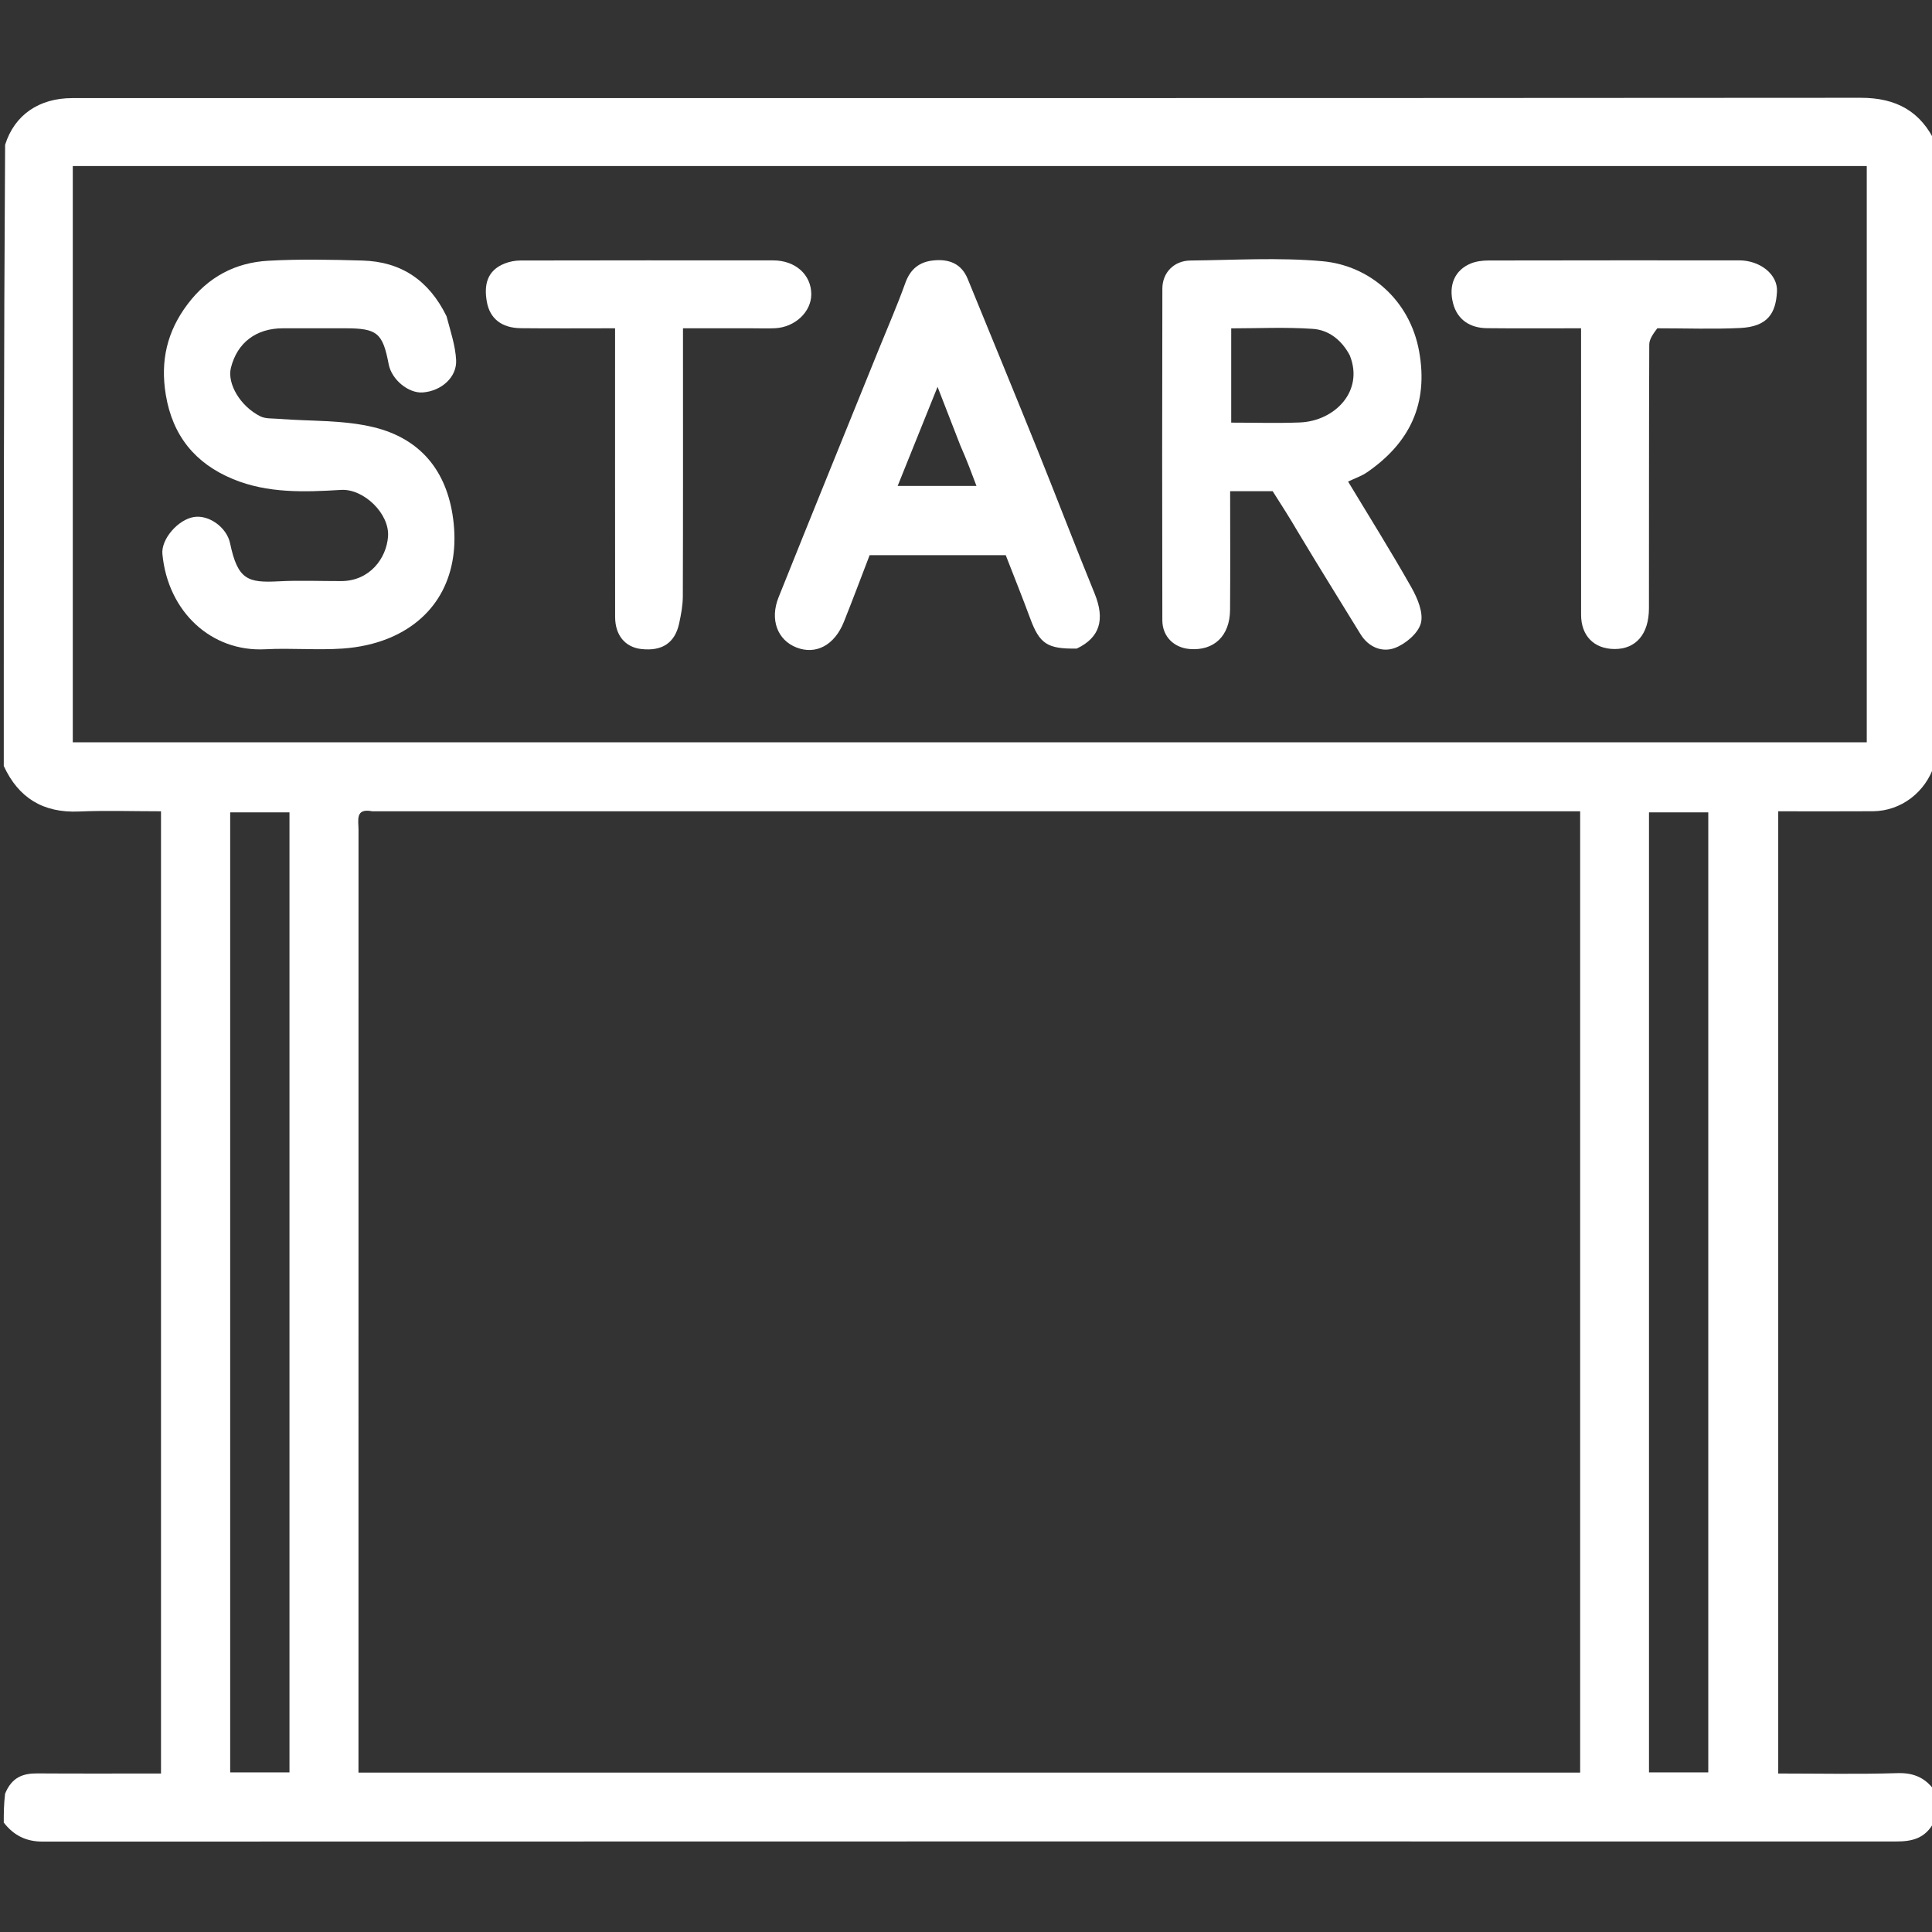
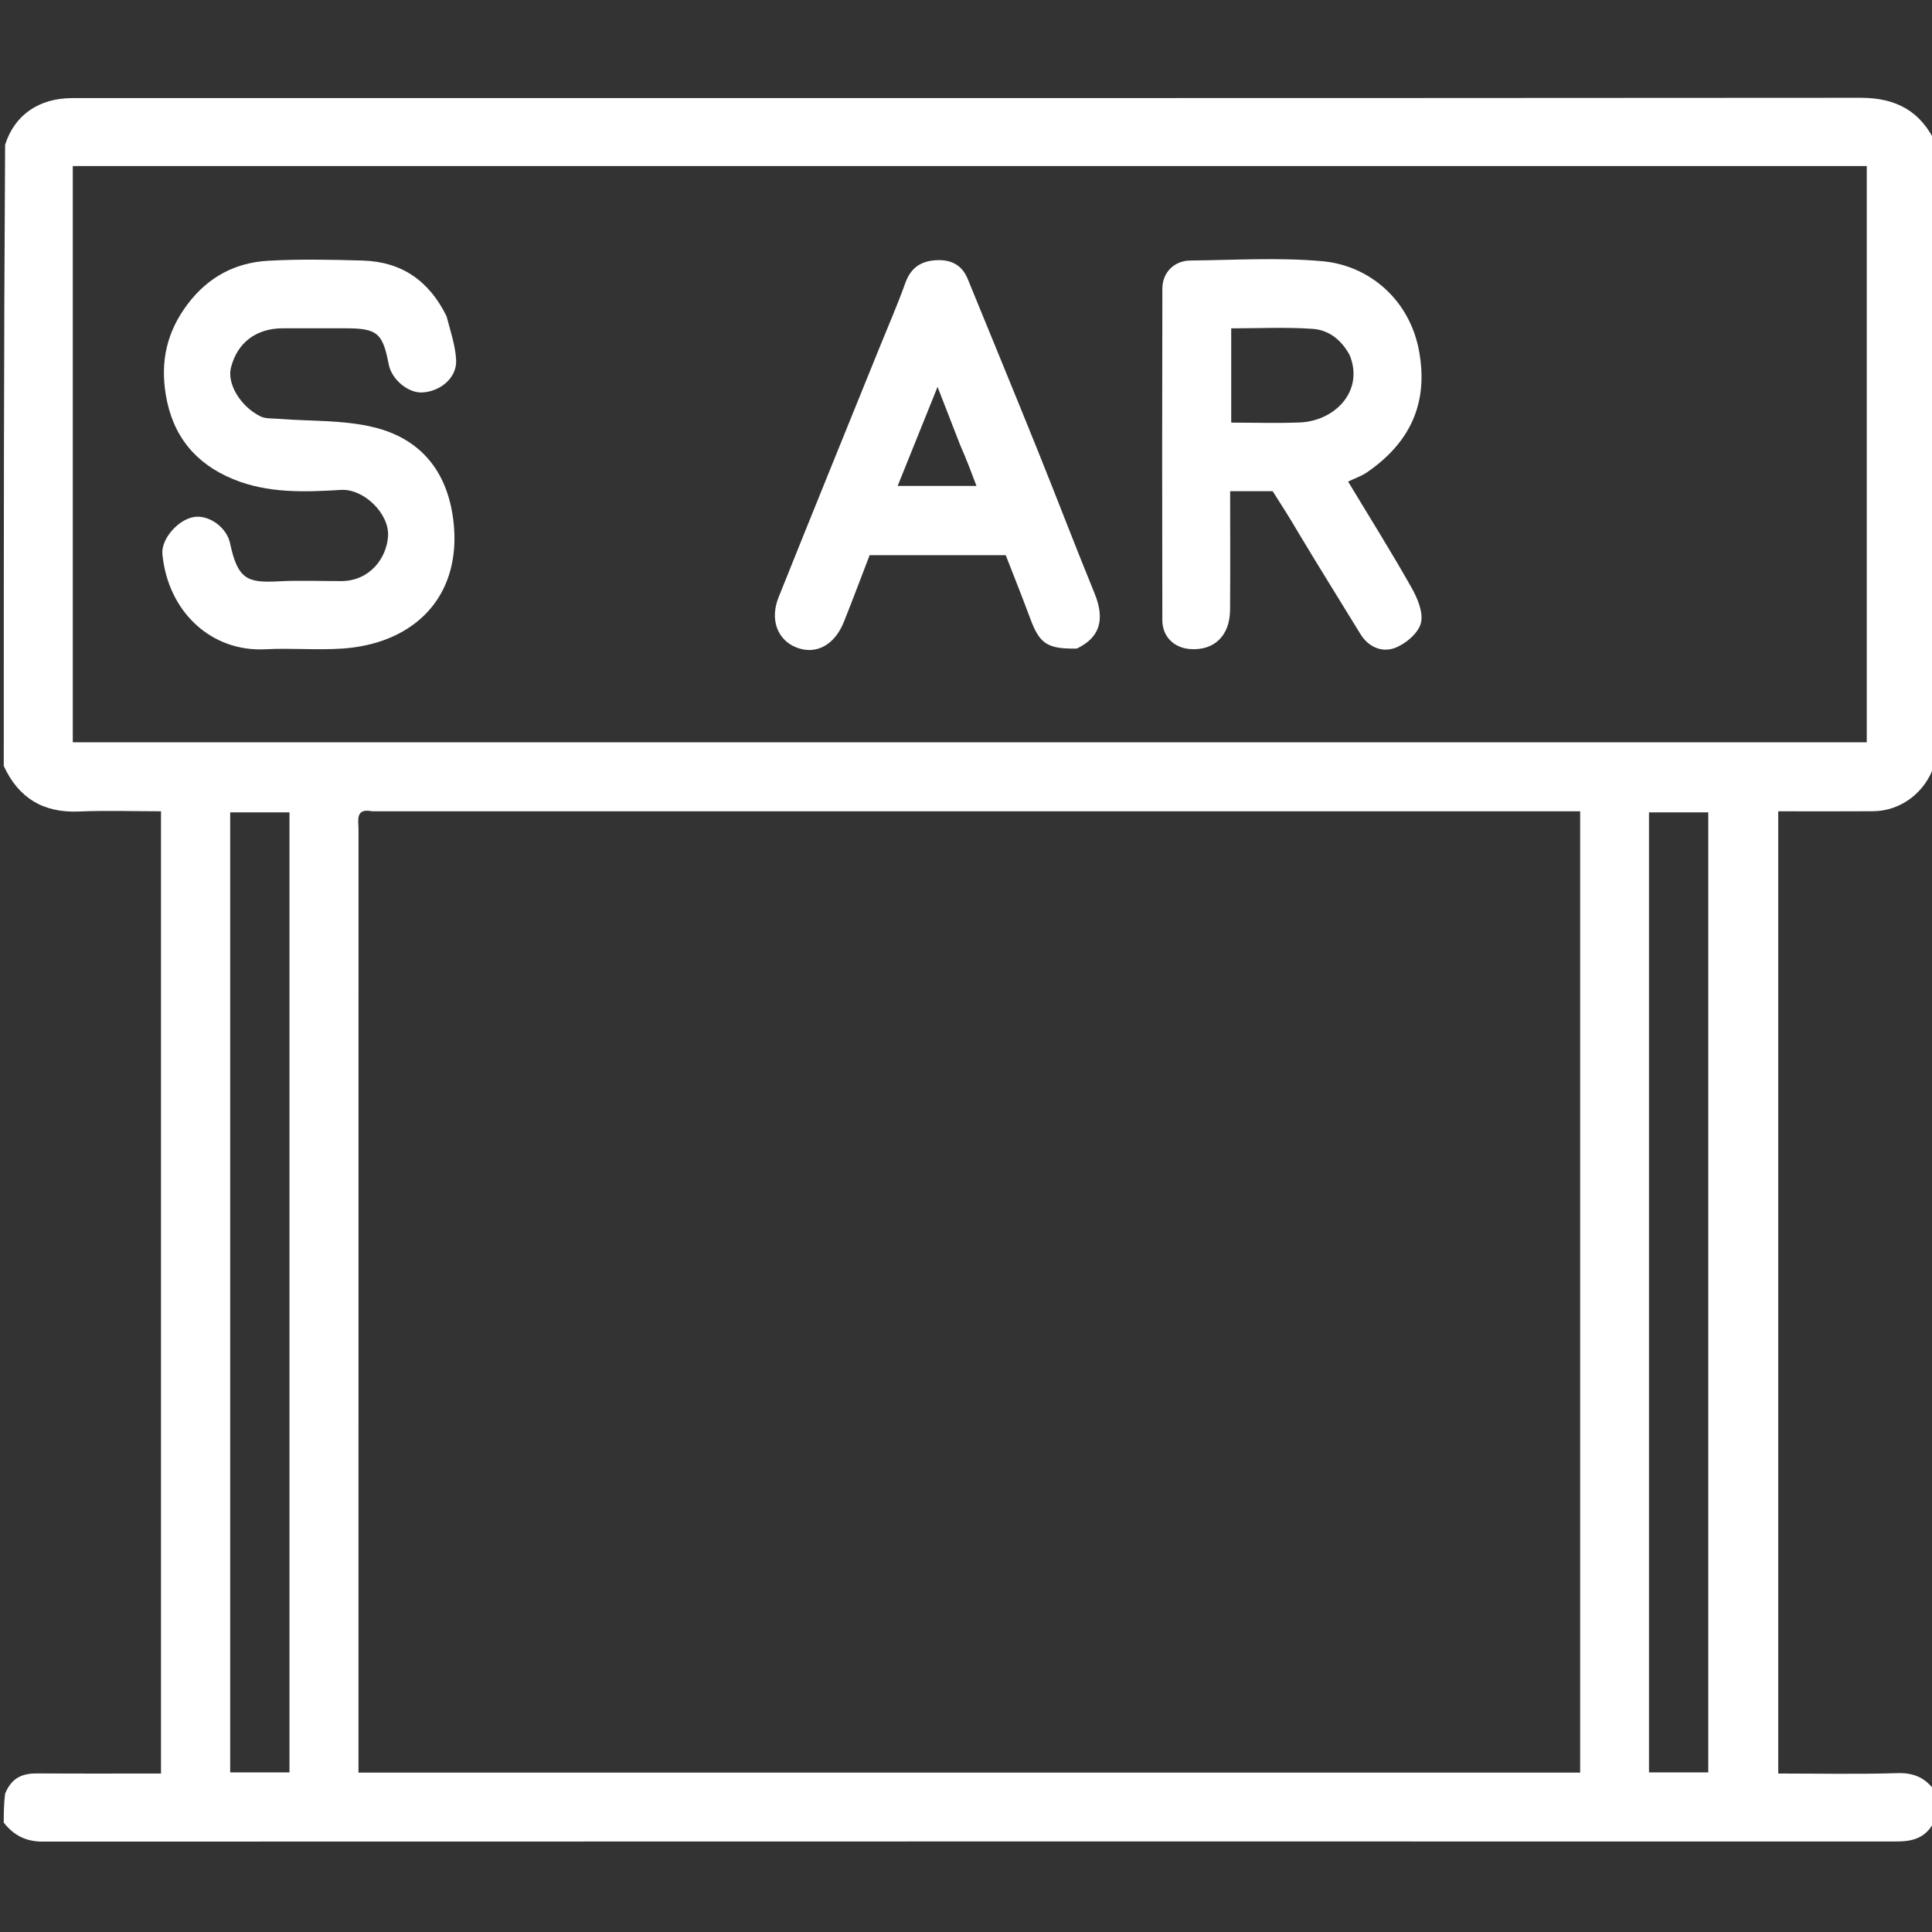
<svg xmlns="http://www.w3.org/2000/svg" width="512" height="512" xml:space="preserve" enable-background="new 0 0 512 512" version="1.1">
  <rect width="100%" height="100%" fill="#333333" stroke="none" />
  <g>
    <title>Layer 1</title>
    <path id="svg_1" d="m513,38c0,54.688 0,109.375 -0.356,164.633c-2.333,7.377 -8.907,12.301 -16.276,12.353c-8.415,0.06 -16.831,0.014 -25.117,0.014c0,85.34 0,170.026 0,255c10.709,0 21.176,0.224 31.625,-0.103c4.591,-0.144 7.722,1.47 10.123,5.103c0,2.371 0,4.741 -0.355,7.656c-2.368,4.67 -6.049,5.352 -10.12,5.351c-163.763,-0.009 -327.526,-0.015 -491.289,0.034c-4.388,0.001 -7.646,-1.693 -10.237,-5.042c0,-2.371 0,-4.741 0.353,-7.654c1.769,-4.348 4.73,-5.397 8.502,-5.372c10.937,0.073 21.875,0.026 32.815,0.026c0,-85.259 0,-170.064 0,-255c-7.48,0 -14.641,-0.242 -21.778,0.06c-9.441,0.4 -15.969,-3.572 -19.891,-12.06c0,-54.688 0,-109.375 0.356,-164.633c2.501,-7.947 9.026,-12.366 17.792,-12.366c157.981,-0.001 315.963,0.032 473.944,-0.083c9.433,-0.007 15.984,3.583 19.908,12.082m-414.348,177c-4.574,-0.902 -3.643,2.378 -3.643,4.86c-0.011,81.832 -0.009,163.664 -0.009,245.496c0,1.445 0,2.889 0,4.404c108.213,0 215.95,0 323.757,0c0,-84.978 0,-169.715 0,-254.76c-106.54,0 -212.837,0 -320.105,0m72.848,-171c-50.761,0 -101.521,0 -152.211,0c0,51.311 0,102.049 0,152.713c158.69,0 317.091,0 475.422,0c0,-51.025 0,-101.762 0,-152.713c-107.596,0 -214.904,0 -323.211,0m-110.5,355.5c0,23.429 0,46.857 0,70.21c5.651,0 10.724,0 15.714,0c0,-85.024 0,-169.758 0,-254.419c-5.363,0 -10.436,0 -15.714,0c0,61.263 0,122.236 0,184.21m376,44c0,8.765 0,17.53 0,26.208c5.654,0 10.727,0 15.712,0c0,-85.026 0,-169.759 0,-254.416c-5.366,0 -10.439,0 -15.712,0c0,75.93 0,151.569 0,228.208z" fill="#ffffff" />
-     <path id="svg_2" d="m513,37.531c-3.924,-8.031 -10.476,-11.62 -19.908,-11.613c-157.981,0.115 -315.962,0.082 -473.944,0.083c-8.766,0 -15.291,4.42 -17.792,11.898c-0.356,-12.223 -0.356,-24.547 -0.356,-36.854c170.667,0 341.333,0 512,0c0,12.036 0,24.027 0,36.486z" fill="none" />
    <path id="svg_3" d="m1,483.469c2.591,2.88 5.849,4.574 10.237,4.573c163.763,-0.049 327.526,-0.043 491.289,-0.034c4.07,0 7.751,-0.681 10.12,-4.907c0.355,9.892 0.355,19.885 0.355,29.857c-170.667,0 -341.333,0 -512,0c0,-9.702 0,-19.361 0,-29.489z" fill="none" />
    <path id="svg_4" d="m1,203.469c3.922,8.019 10.45,11.991 19.891,11.591c7.138,-0.302 14.298,-0.06 21.778,-0.06c0,84.936 0,169.741 0,255c-10.941,0 -21.878,0.047 -32.815,-0.026c-3.772,-0.025 -6.732,1.024 -8.502,4.928c-0.353,-90.256 -0.353,-180.611 -0.353,-271.433z" fill="none" />
-     <path id="svg_5" d="m513,474.531c-2.402,-3.165 -5.533,-4.779 -10.123,-4.635c-10.449,0.328 -20.916,0.103 -31.625,0.103c0,-84.974 0,-169.66 0,-255c8.286,0 16.702,0.046 25.117,-0.014c7.369,-0.052 13.942,-4.976 16.276,-11.885c0.356,90.253 0.356,180.607 0.356,271.43z" fill="none" />
    <path id="svg_6" d="m99.137,215c106.783,0 213.08,0 319.62,0c0,85.044 0,169.782 0,254.76c-107.807,0 -215.544,0 -323.757,0c0,-1.514 0,-2.959 0,-4.404c0,-81.832 -0.002,-163.664 0.009,-245.496c0,-2.482 -0.931,-5.762 4.128,-4.86z" fill="none" />
    <path id="svg_7" d="m172,44c107.807,0 215.115,0 322.711,0c0,50.951 0,101.689 0,152.713c-158.331,0 -316.732,0 -475.422,0c0,-50.665 0,-101.402 0,-152.713c50.69,0 101.45,0 152.711,0m-53.941,39.529c-4.403,-9.267 -11.776,-14.188 -21.982,-14.48c-8.324,-0.239 -16.681,-0.414 -24.986,0.052c-8.724,0.49 -15.911,4.279 -21.352,11.476c-5.492,7.265 -7.28,15.072 -5.807,24.017c1.797,10.913 7.823,18.245 17.833,22.381c9.2,3.802 18.999,3.441 28.601,2.856c5.982,-0.364 12.89,6.272 12.467,12.329c-0.402,5.755 -4.819,11.817 -12.413,11.838c-5.498,0.015 -11.009,-0.233 -16.492,0.058c-8.257,0.439 -10.921,-0.384 -12.951,-10.063c-0.895,-4.27 -5.633,-7.61 -9.569,-6.982c-4.222,0.673 -8.75,5.86 -8.371,9.836c1.46,15.292 12.975,25.974 27.29,25.216c6.812,-0.361 13.683,0.28 20.482,-0.187c4.244,-0.291 8.654,-1.216 12.558,-2.873c12.835,-5.448 18.594,-17.217 16.724,-31.474c-1.694,-12.919 -8.822,-21.305 -20.98,-24.288c-8.151,-2 -16.898,-1.566 -25.377,-2.249c-1.6,-0.129 -3.392,0.016 -4.747,-0.662c-5.336,-2.669 -8.836,-8.685 -7.795,-12.847c1.668,-6.668 6.672,-10.475 13.782,-10.48c5.498,-0.003 10.997,-0.001 16.495,-0.001c8.486,0 9.952,1.212 11.537,9.531c0.777,4.077 5.245,7.76 9.06,7.468c4.894,-0.374 9.056,-4.029 8.811,-8.601c-0.203,-3.798 -1.468,-7.538 -2.82,-11.869m225.977,57.877c5.509,8.88 11.049,17.74 16.51,26.65c2.158,3.52 5.778,4.88 9.047,3.684c2.845,-1.041 6.214,-3.87 6.946,-6.563c0.746,-2.743 -0.869,-6.609 -2.454,-9.416c-5.411,-9.581 -11.264,-18.912 -16.828,-28.138c1.869,-0.896 3.578,-1.46 5.001,-2.44c11.322,-7.796 16.362,-18.176 13.817,-32.128c-2.478,-13.583 -13.15,-22.717 -25.664,-23.834c-11.561,-1.032 -23.287,-0.297 -34.938,-0.179c-4.293,0.043 -7.422,3.145 -7.433,7.438c-0.074,29.298 -0.069,58.596 -0.006,87.894c0.009,4.321 3.073,7.297 7.291,7.626c6.403,0.5 10.6,-3.478 10.654,-10.351c0.083,-10.437 0.022,-20.875 0.022,-31.478c4.204,0 7.966,0 11.267,0c2.358,3.689 4.529,7.086 6.768,11.236m-58.273,30.362c5.624,-2.767 7.191,-7.464 4.301,-14.531c-5.152,-12.597 -9.998,-25.319 -15.089,-37.942c-6.108,-15.147 -12.338,-30.246 -18.517,-45.364c-1.692,-4.141 -5.028,-5.337 -9.13,-4.91c-3.707,0.386 -6.094,2.303 -7.412,5.982c-2.103,5.874 -4.612,11.603 -6.954,17.391c-8.889,21.964 -17.829,43.908 -26.636,65.905c-2.374,5.928 -0.268,11.344 4.754,13.297c5.154,2.003 10.078,-0.599 12.556,-6.789c2.361,-5.899 4.583,-11.853 6.824,-17.673c12.261,0 24.235,0 36.074,0c2.202,5.676 4.413,11.163 6.462,16.711c2.491,6.744 4.498,8.174 12.766,7.923m153.918,-84.768c7.159,-0 14.33,0.268 21.473,-0.074c7.431,-0.356 9.453,-4.036 9.767,-9.625c0.259,-4.603 -4.518,-8.3 -10.015,-8.301c-22.142,-0.001 -44.284,-0.016 -66.426,0.033c-1.573,0.003 -3.26,0.202 -4.697,0.792c-4.117,1.689 -6.019,5.59 -4.688,10.618c1.136,4.293 4.49,6.482 8.936,6.531c8.255,0.09 16.513,0.026 24.97,0.026c0,2.218 0,3.864 0,5.509c0,23.474 -0.008,46.948 0.006,70.422c0.003,5.569 3.438,9.045 8.868,9.069c5.664,0.025 9.105,-3.964 9.114,-10.786c0.031,-23.307 -0.018,-46.615 0.085,-69.922c0.006,-1.432 1.069,-2.859 2.607,-4.292m-240.258,-0c1.999,-0 4.002,0.085 5.996,-0.017c5.305,-0.272 9.609,-4.375 9.579,-9.041c-0.033,-5.18 -4.234,-8.932 -10.097,-8.936c-22.321,-0.014 -44.642,-0.02 -66.963,0.028c-1.404,0.003 -2.891,0.282 -4.195,0.798c-4.707,1.862 -5.517,5.703 -4.725,10.144c0.795,4.462 3.926,6.943 9.01,6.999c8.259,0.09 16.519,0.024 24.972,0.024c0,2.066 0,3.545 0,5.024c0,23.82 -0.015,47.64 0.013,71.46c0.006,4.87 2.66,8.033 6.93,8.515c5.517,0.622 8.916,-1.607 10.041,-6.795c0.511,-2.357 0.965,-4.786 0.973,-7.183c0.074,-21.654 0.043,-43.309 0.043,-64.964c0,-1.936 0,-3.872 0,-6.057c6.169,0 11.806,0 18.423,0z" fill="none" />
    <path id="svg_8" d="m61,399c0,-61.473 0,-122.446 0,-183.71c5.278,0 10.35,0 15.714,0c0,84.661 0,169.395 0,254.419c-4.99,0 -10.062,0 -15.714,0c0,-23.352 0,-46.781 0,-70.71z" fill="none" />
-     <path id="svg_9" d="m438,443c0,-76.139 0,-151.778 0,-227.708c5.273,0 10.346,0 15.712,0c0,84.657 0,169.391 0,254.416c-4.986,0 -10.058,0 -15.712,0c0,-8.678 0,-17.443 0,-26.708z" fill="none" />
    <path id="svg_10" d="m118.338,83.811c1.073,4.048 2.338,7.789 2.541,11.587c0.244,4.572 -3.918,8.227 -8.811,8.601c-3.816,0.291 -8.283,-3.391 -9.06,-7.468c-1.585,-8.319 -3.052,-9.53 -11.537,-9.531c-5.498,-0 -10.997,-0.003 -16.495,0.001c-7.11,0.004 -12.114,3.811 -13.782,10.48c-1.041,4.163 2.458,10.178 7.795,12.847c1.355,0.678 3.147,0.533 4.747,0.662c8.478,0.683 17.225,0.249 25.377,2.249c12.158,2.984 19.286,11.37 20.98,24.288c1.87,14.257 -3.889,26.027 -16.724,31.474c-3.904,1.657 -8.313,2.582 -12.558,2.873c-6.799,0.467 -13.67,-0.174 -20.482,0.187c-14.315,0.758 -25.83,-9.924 -27.29,-25.216c-0.38,-3.976 4.148,-9.163 8.371,-9.836c3.936,-0.628 8.674,2.713 9.569,6.982c2.029,9.679 4.694,10.502 12.951,10.063c5.483,-0.291 10.994,-0.043 16.492,-0.058c7.594,-0.021 12.011,-6.082 12.413,-11.838c0.423,-6.057 -6.484,-12.694 -12.467,-12.329c-9.602,0.585 -19.401,0.946 -28.601,-2.856c-10.01,-4.137 -16.035,-11.468 -17.833,-22.381c-1.473,-8.945 0.315,-16.752 5.807,-24.017c5.441,-7.197 12.628,-10.987 21.352,-11.476c8.305,-0.466 16.662,-0.29 24.986,-0.052c10.206,0.292 17.579,5.213 22.26,14.762z" fill="#ffffff" />
    <path id="svg_11" d="m344.002,141.03c-2.205,-3.773 -4.376,-7.171 -6.734,-10.86c-3.301,0 -7.064,0 -11.267,0c0,10.603 0.061,21.041 -0.022,31.478c-0.054,6.873 -4.251,10.851 -10.654,10.351c-4.218,-0.329 -7.281,-3.305 -7.291,-7.626c-0.063,-29.298 -0.068,-58.596 0.006,-87.894c0.011,-4.293 3.14,-7.395 7.433,-7.438c11.651,-0.118 23.377,-0.852 34.938,0.179c12.514,1.117 23.186,10.251 25.664,23.834c2.545,13.952 -2.495,24.333 -13.817,32.128c-1.423,0.98 -3.132,1.543 -5.001,2.44c5.563,9.226 11.417,18.557 16.828,28.138c1.585,2.807 3.2,6.674 2.454,9.416c-0.732,2.693 -4.101,5.523 -6.946,6.563c-3.268,1.196 -6.889,-0.164 -9.047,-3.684c-5.461,-8.909 -11.001,-17.77 -16.544,-27.026m13.7,-46.861c-2.1,-3.974 -5.494,-6.722 -9.794,-7.017c-7.212,-0.495 -14.484,-0.135 -21.623,-0.135c0,8.647 0,16.707 0,24.984c6.245,0 12.216,0.191 18.171,-0.044c9.275,-0.365 17.082,-8.301 13.246,-17.787z" fill="#ffffff" />
    <path id="svg_12" d="m285.363,171.876c-7.869,0.143 -9.876,-1.287 -12.367,-8.031c-2.049,-5.547 -4.26,-11.035 -6.462,-16.711c-11.839,0 -23.813,0 -36.074,0c-2.241,5.82 -4.463,11.774 -6.824,17.673c-2.478,6.19 -7.403,8.792 -12.556,6.789c-5.022,-1.952 -7.128,-7.368 -4.754,-13.297c8.807,-21.997 17.748,-43.941 26.636,-65.905c2.342,-5.788 4.851,-11.517 6.954,-17.391c1.318,-3.68 3.705,-5.596 7.412,-5.982c4.102,-0.427 7.437,0.769 9.13,4.91c6.179,15.119 12.408,30.217 18.517,45.364c5.09,12.623 9.936,25.345 15.089,37.942c2.89,7.066 1.323,11.764 -4.7,14.638m-30.897,-53.902c-1.913,-4.922 -3.825,-9.844 -6.005,-15.454c-3.668,9.109 -7.088,17.603 -10.574,26.259c7.238,0 13.943,0 20.888,0c-1.34,-3.574 -2.576,-6.874 -4.31,-10.804z" fill="#ffffff" />
-     <path id="svg_13" d="m439.197,87.002c-1.055,1.431 -2.117,2.858 -2.124,4.29c-0.104,23.307 -0.054,46.615 -0.085,69.922c-0.009,6.822 -3.45,10.811 -9.114,10.786c-5.431,-0.024 -8.865,-3.5 -8.868,-9.069c-0.014,-23.474 -0.006,-46.948 -0.006,-70.422c0,-1.645 0,-3.291 0,-5.509c-8.458,0 -16.715,0.064 -24.97,-0.026c-4.445,-0.049 -7.799,-2.237 -8.936,-6.531c-1.331,-5.028 0.571,-8.929 4.688,-10.618c1.437,-0.589 3.124,-0.788 4.697,-0.792c22.142,-0.049 44.284,-0.034 66.426,-0.033c5.497,0 10.274,3.698 10.015,8.301c-0.315,5.589 -2.336,9.268 -9.767,9.625c-7.142,0.343 -14.314,0.074 -21.956,0.076z" fill="#ffffff" />
-     <path id="svg_14" d="m198.933,87c-6.127,0 -11.764,0 -17.933,0c0,2.184 0,4.121 0,6.057c0,21.655 0.031,43.309 -0.043,64.964c-0.008,2.398 -0.462,4.826 -0.973,7.183c-1.125,5.188 -4.524,7.417 -10.041,6.795c-4.27,-0.481 -6.924,-3.645 -6.93,-8.515c-0.028,-23.82 -0.013,-47.64 -0.013,-71.46c0,-1.479 0,-2.958 0,-5.024c-8.453,0 -16.713,0.066 -24.972,-0.024c-5.084,-0.056 -8.214,-2.537 -9.01,-6.999c-0.792,-4.441 0.018,-8.282 4.725,-10.144c1.304,-0.516 2.791,-0.795 4.195,-0.798c22.321,-0.048 44.642,-0.042 66.963,-0.028c5.862,0.004 10.064,3.756 10.097,8.936c0.03,4.666 -4.275,8.77 -9.579,9.041c-1.994,0.102 -3.997,0.017 -6.486,0.017z" fill="#ffffff" />
    <path id="svg_15" d="m357.841,94.546c3.696,9.108 -4.111,17.044 -13.386,17.409c-5.954,0.235 -11.925,0.044 -18.171,0.044c0,-8.276 0,-16.336 0,-24.984c7.14,0 14.411,-0.359 21.623,0.135c4.3,0.295 7.694,3.044 9.933,7.395z" fill="none" />
    <path id="svg_16" d="m254.714,118.29c1.485,3.615 2.722,6.914 4.061,10.489c-6.946,0 -13.651,0 -20.888,0c3.486,-8.656 6.906,-17.15 10.574,-26.259c2.18,5.61 4.092,10.532 6.253,15.77z" fill="none" />
  </g>
</svg>